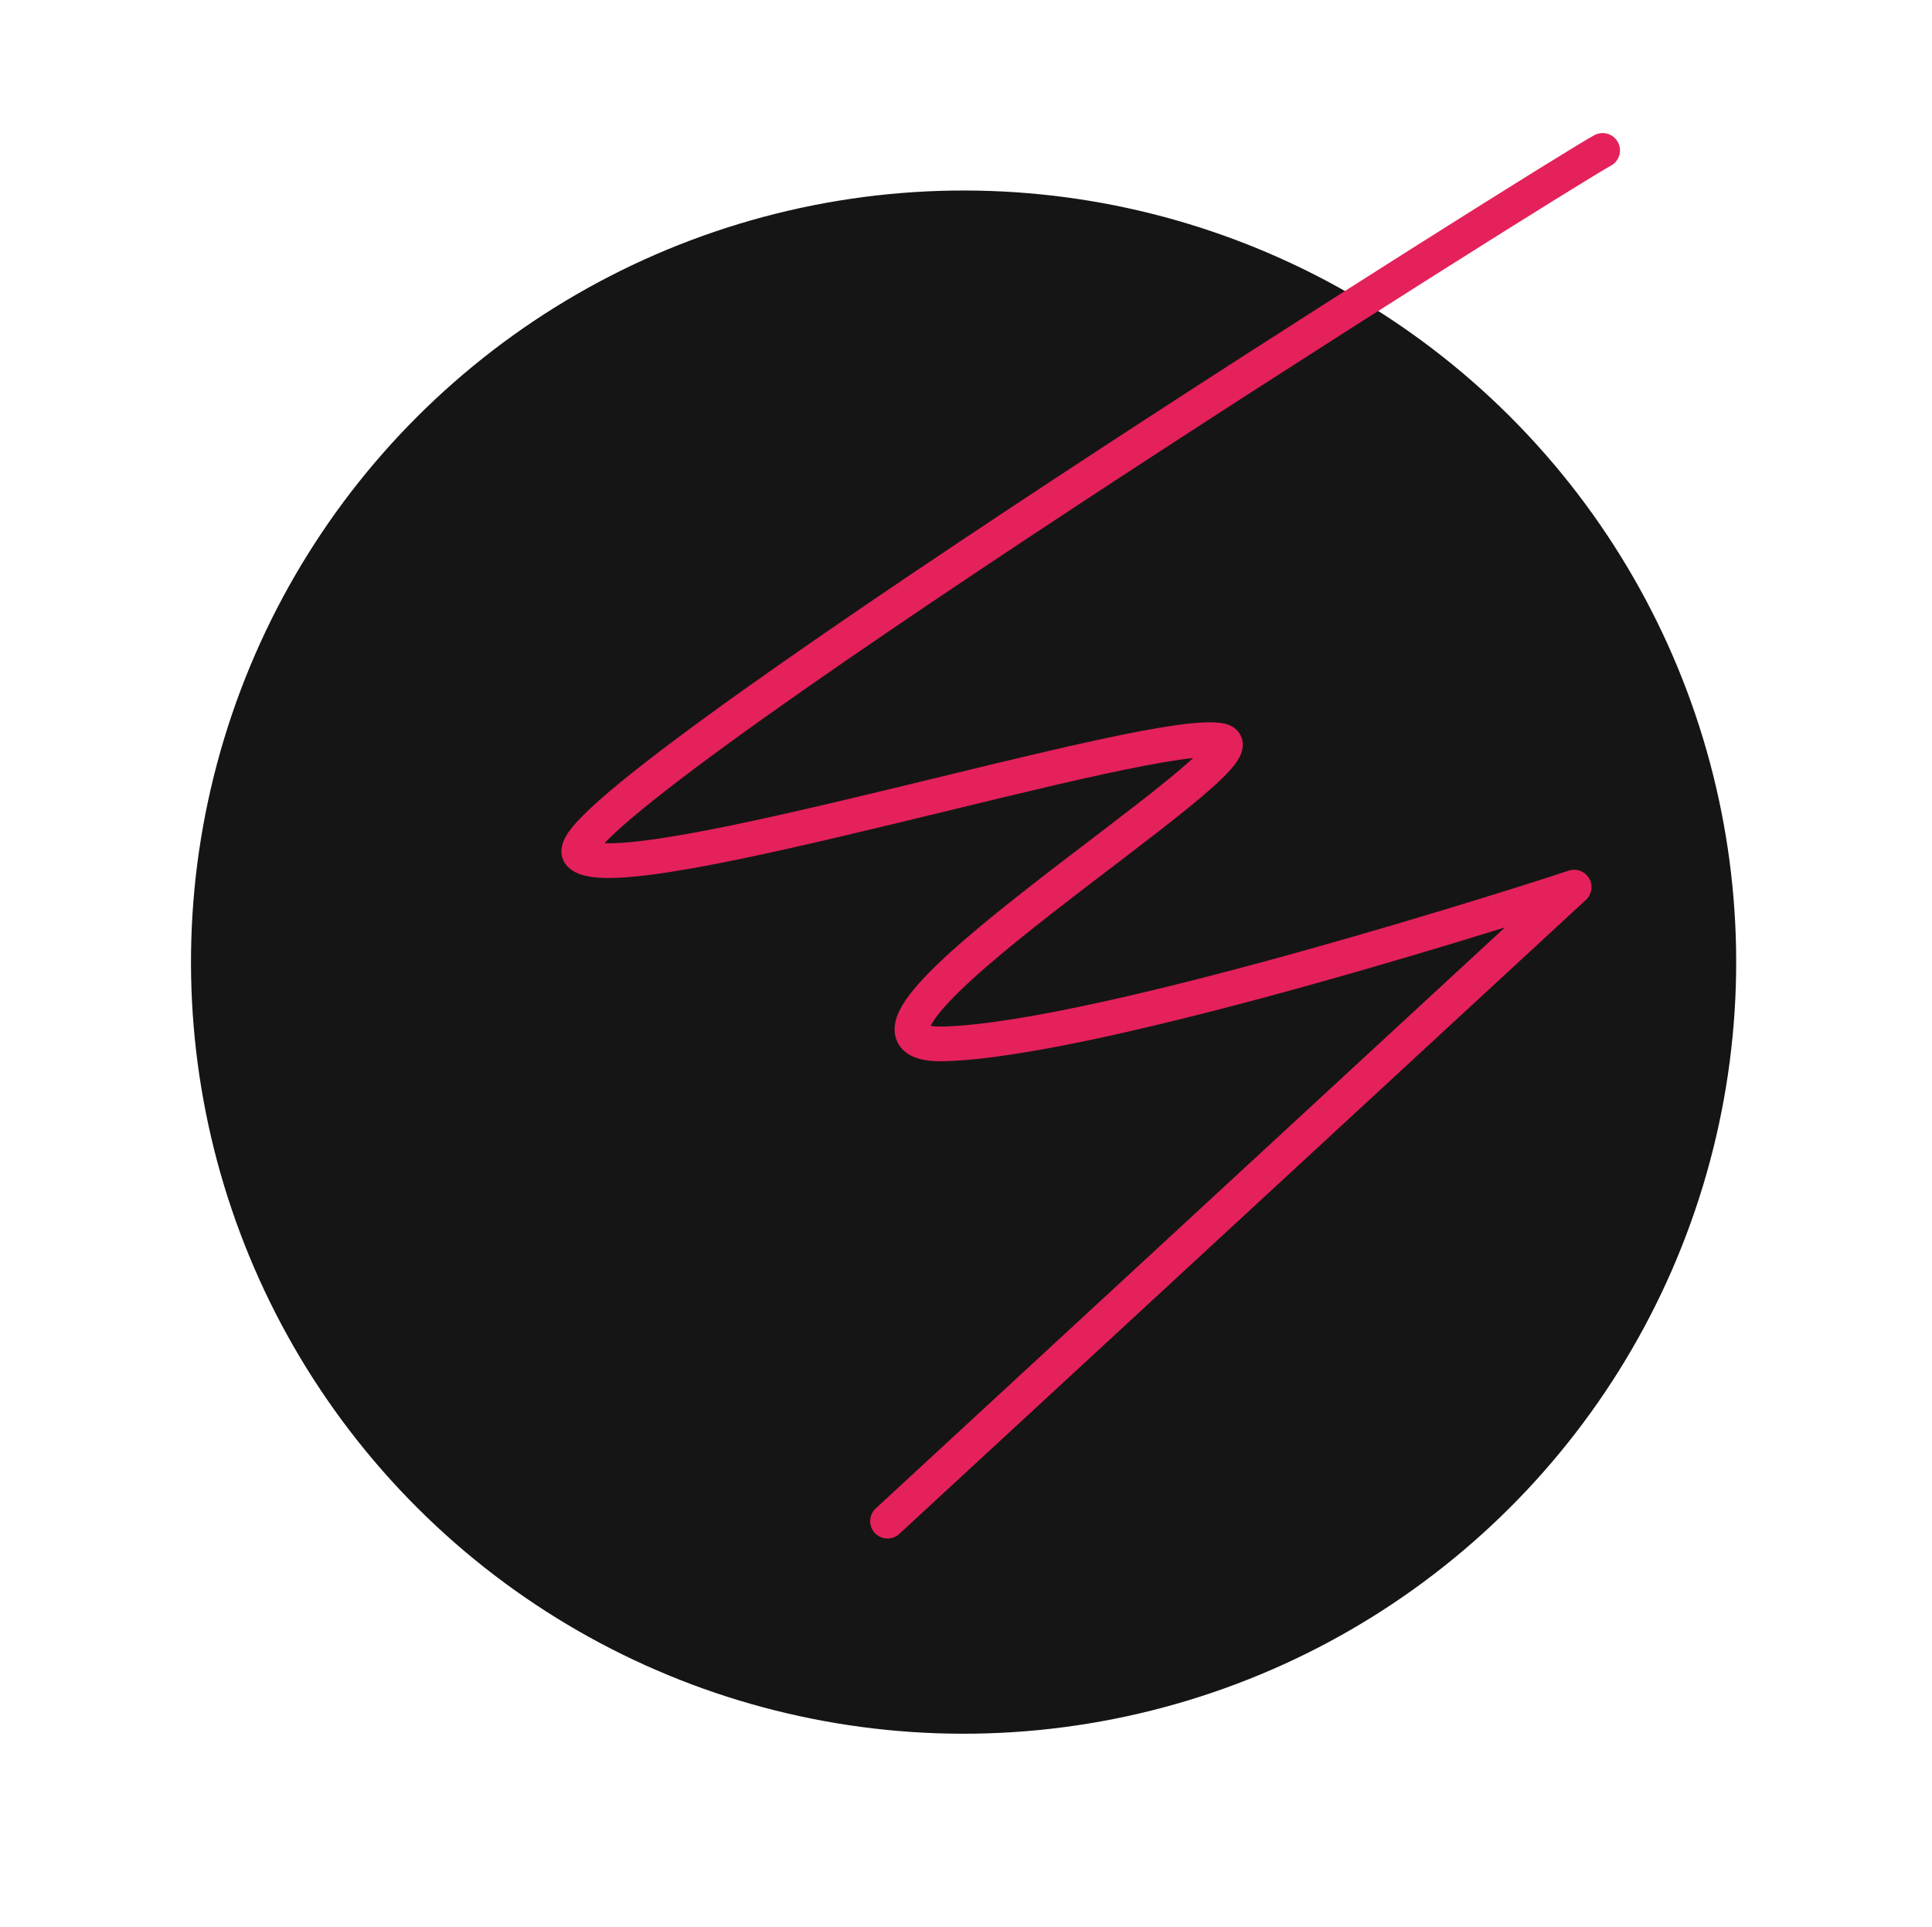
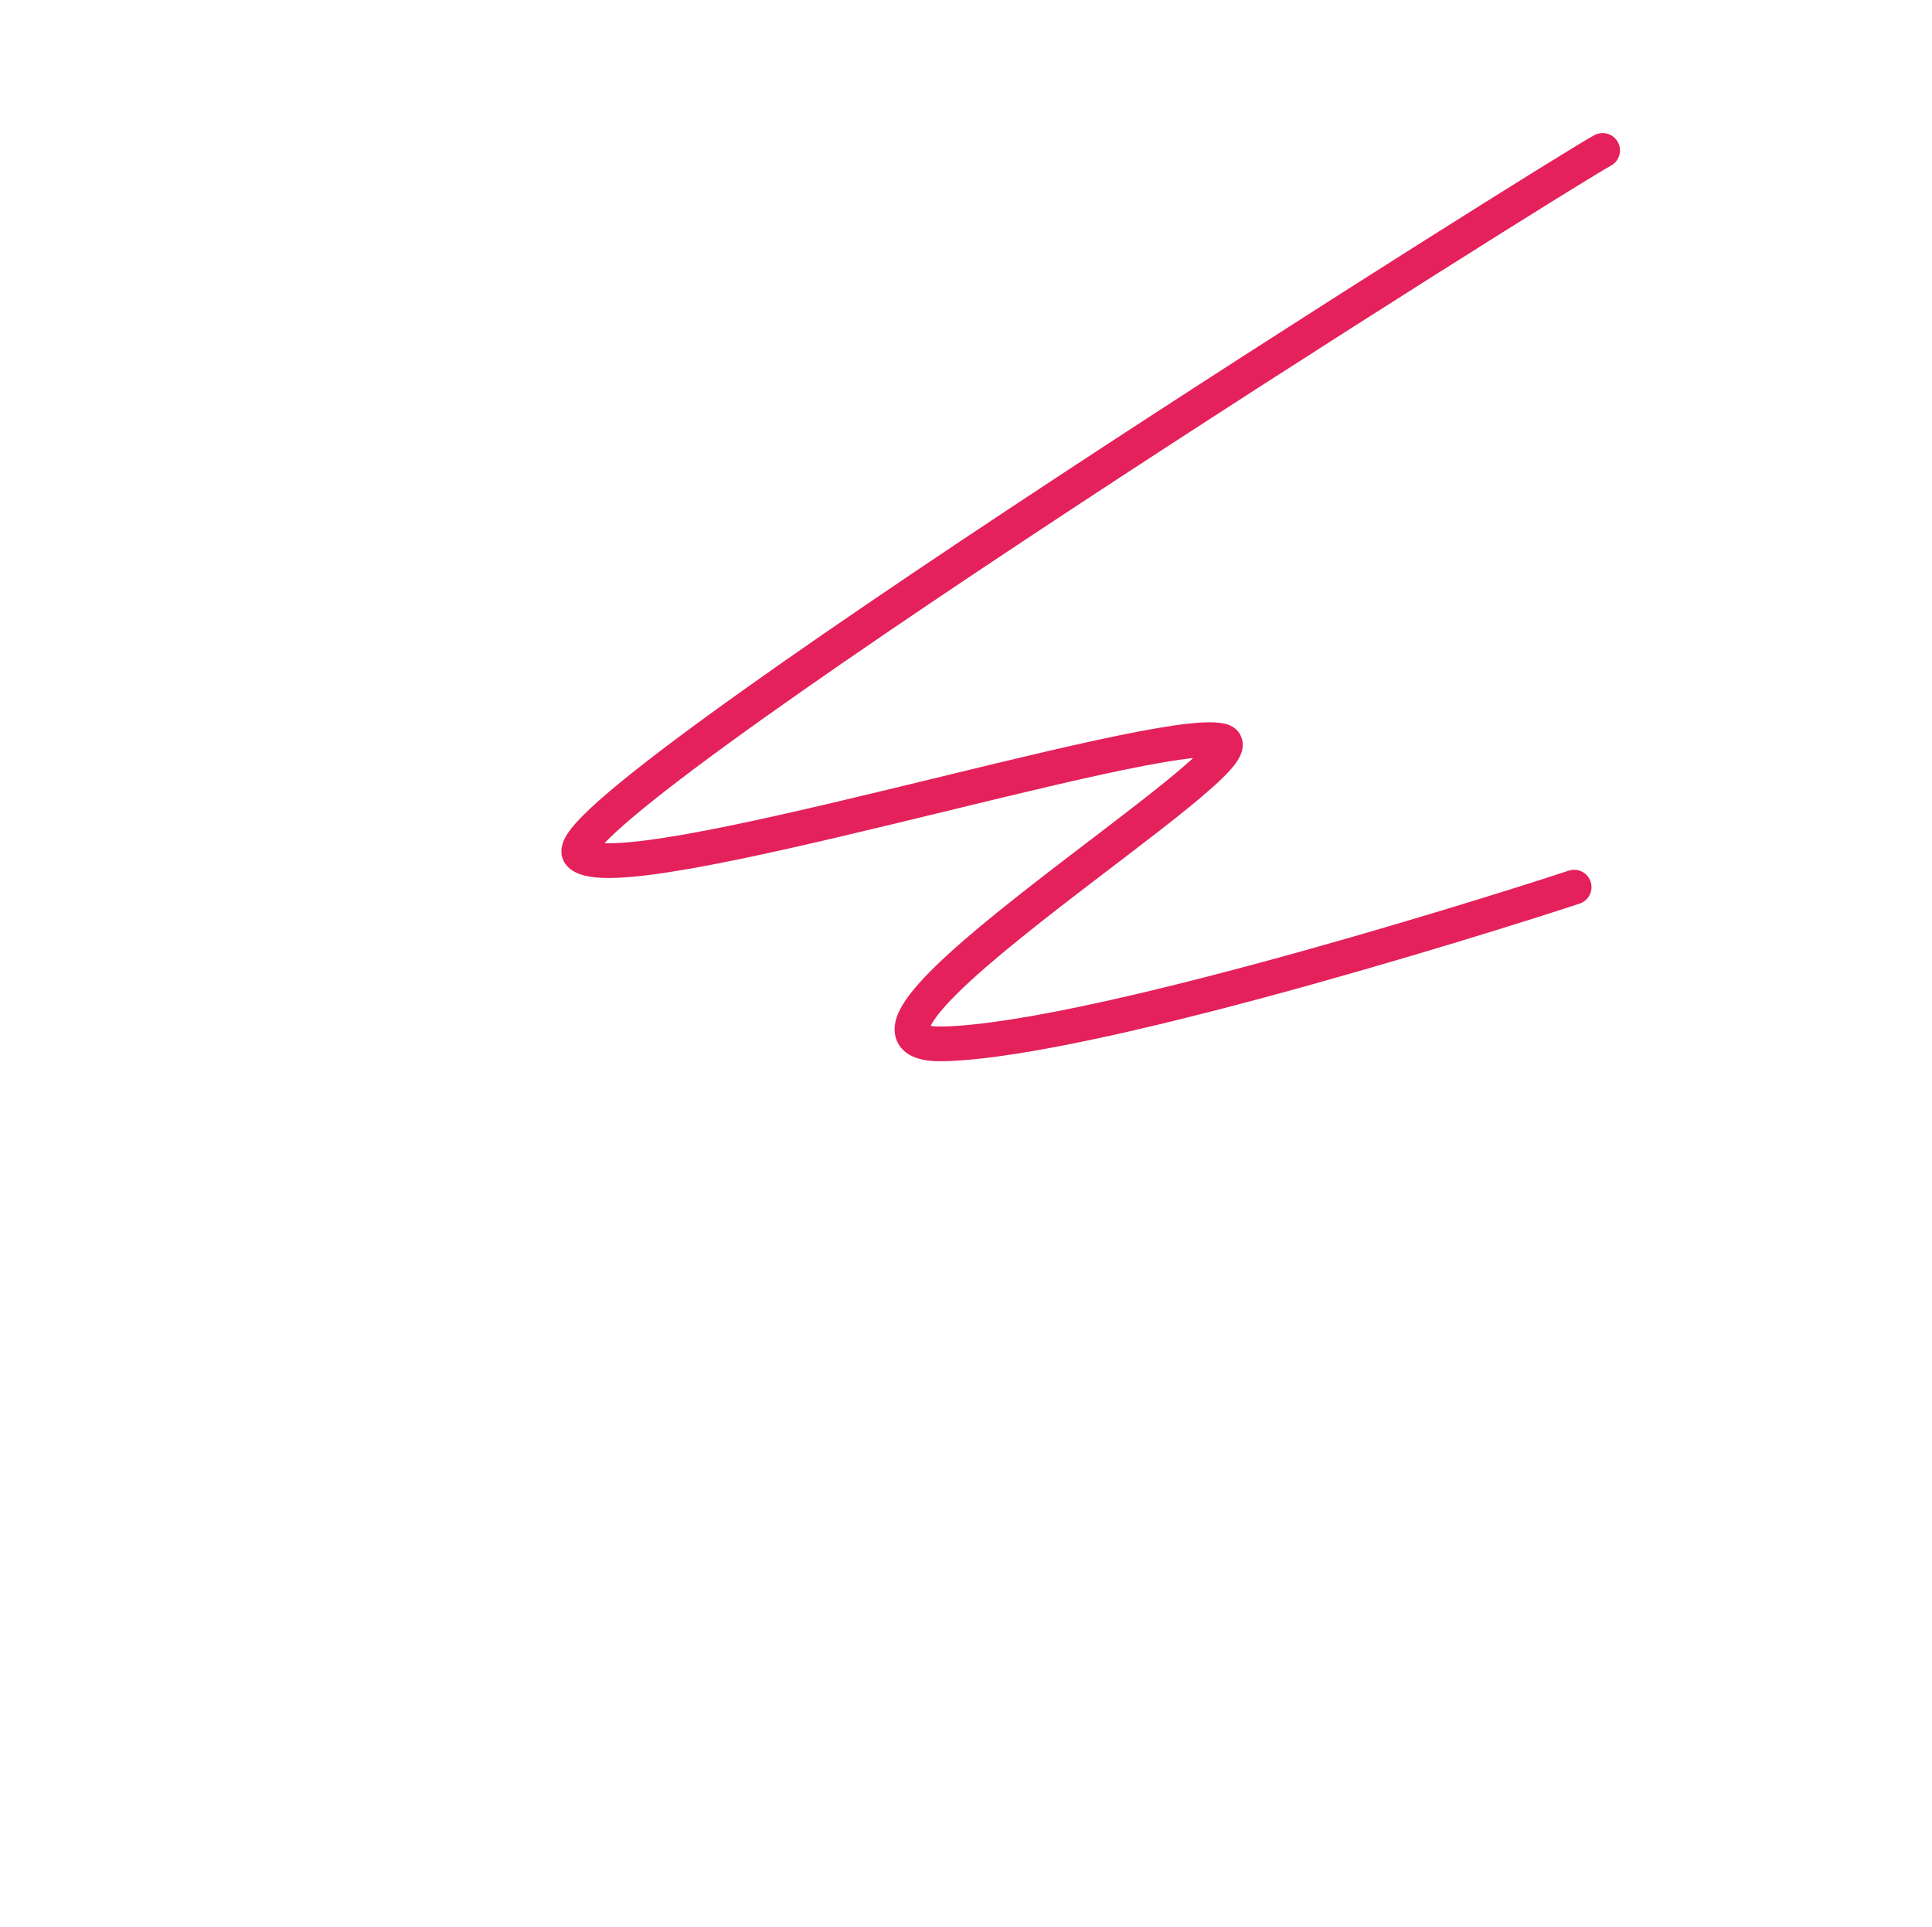
<svg xmlns="http://www.w3.org/2000/svg" width="334" height="333" viewBox="0 0 334 333" fill="none">
-   <ellipse rx="133.544" ry="133.35" transform="matrix(0.957 0.29 -0.291 0.957 166.584 166.294)" fill="#161516" />
-   <path d="M277.062 26C271.301 28.949 93.348 140.622 100.241 147.664C107.134 154.706 199.836 125.203 211.184 128.035C220.124 130.265 135.653 181.156 163.201 180.424C190.749 179.691 267.887 154.788 272.135 153.332L153.433 262.919" stroke="#E4215A" stroke-width="6" stroke-linecap="round" stroke-linejoin="round" />
+   <path d="M277.062 26C271.301 28.949 93.348 140.622 100.241 147.664C107.134 154.706 199.836 125.203 211.184 128.035C220.124 130.265 135.653 181.156 163.201 180.424C190.749 179.691 267.887 154.788 272.135 153.332" stroke="#E4215A" stroke-width="6" stroke-linecap="round" stroke-linejoin="round" />
</svg>